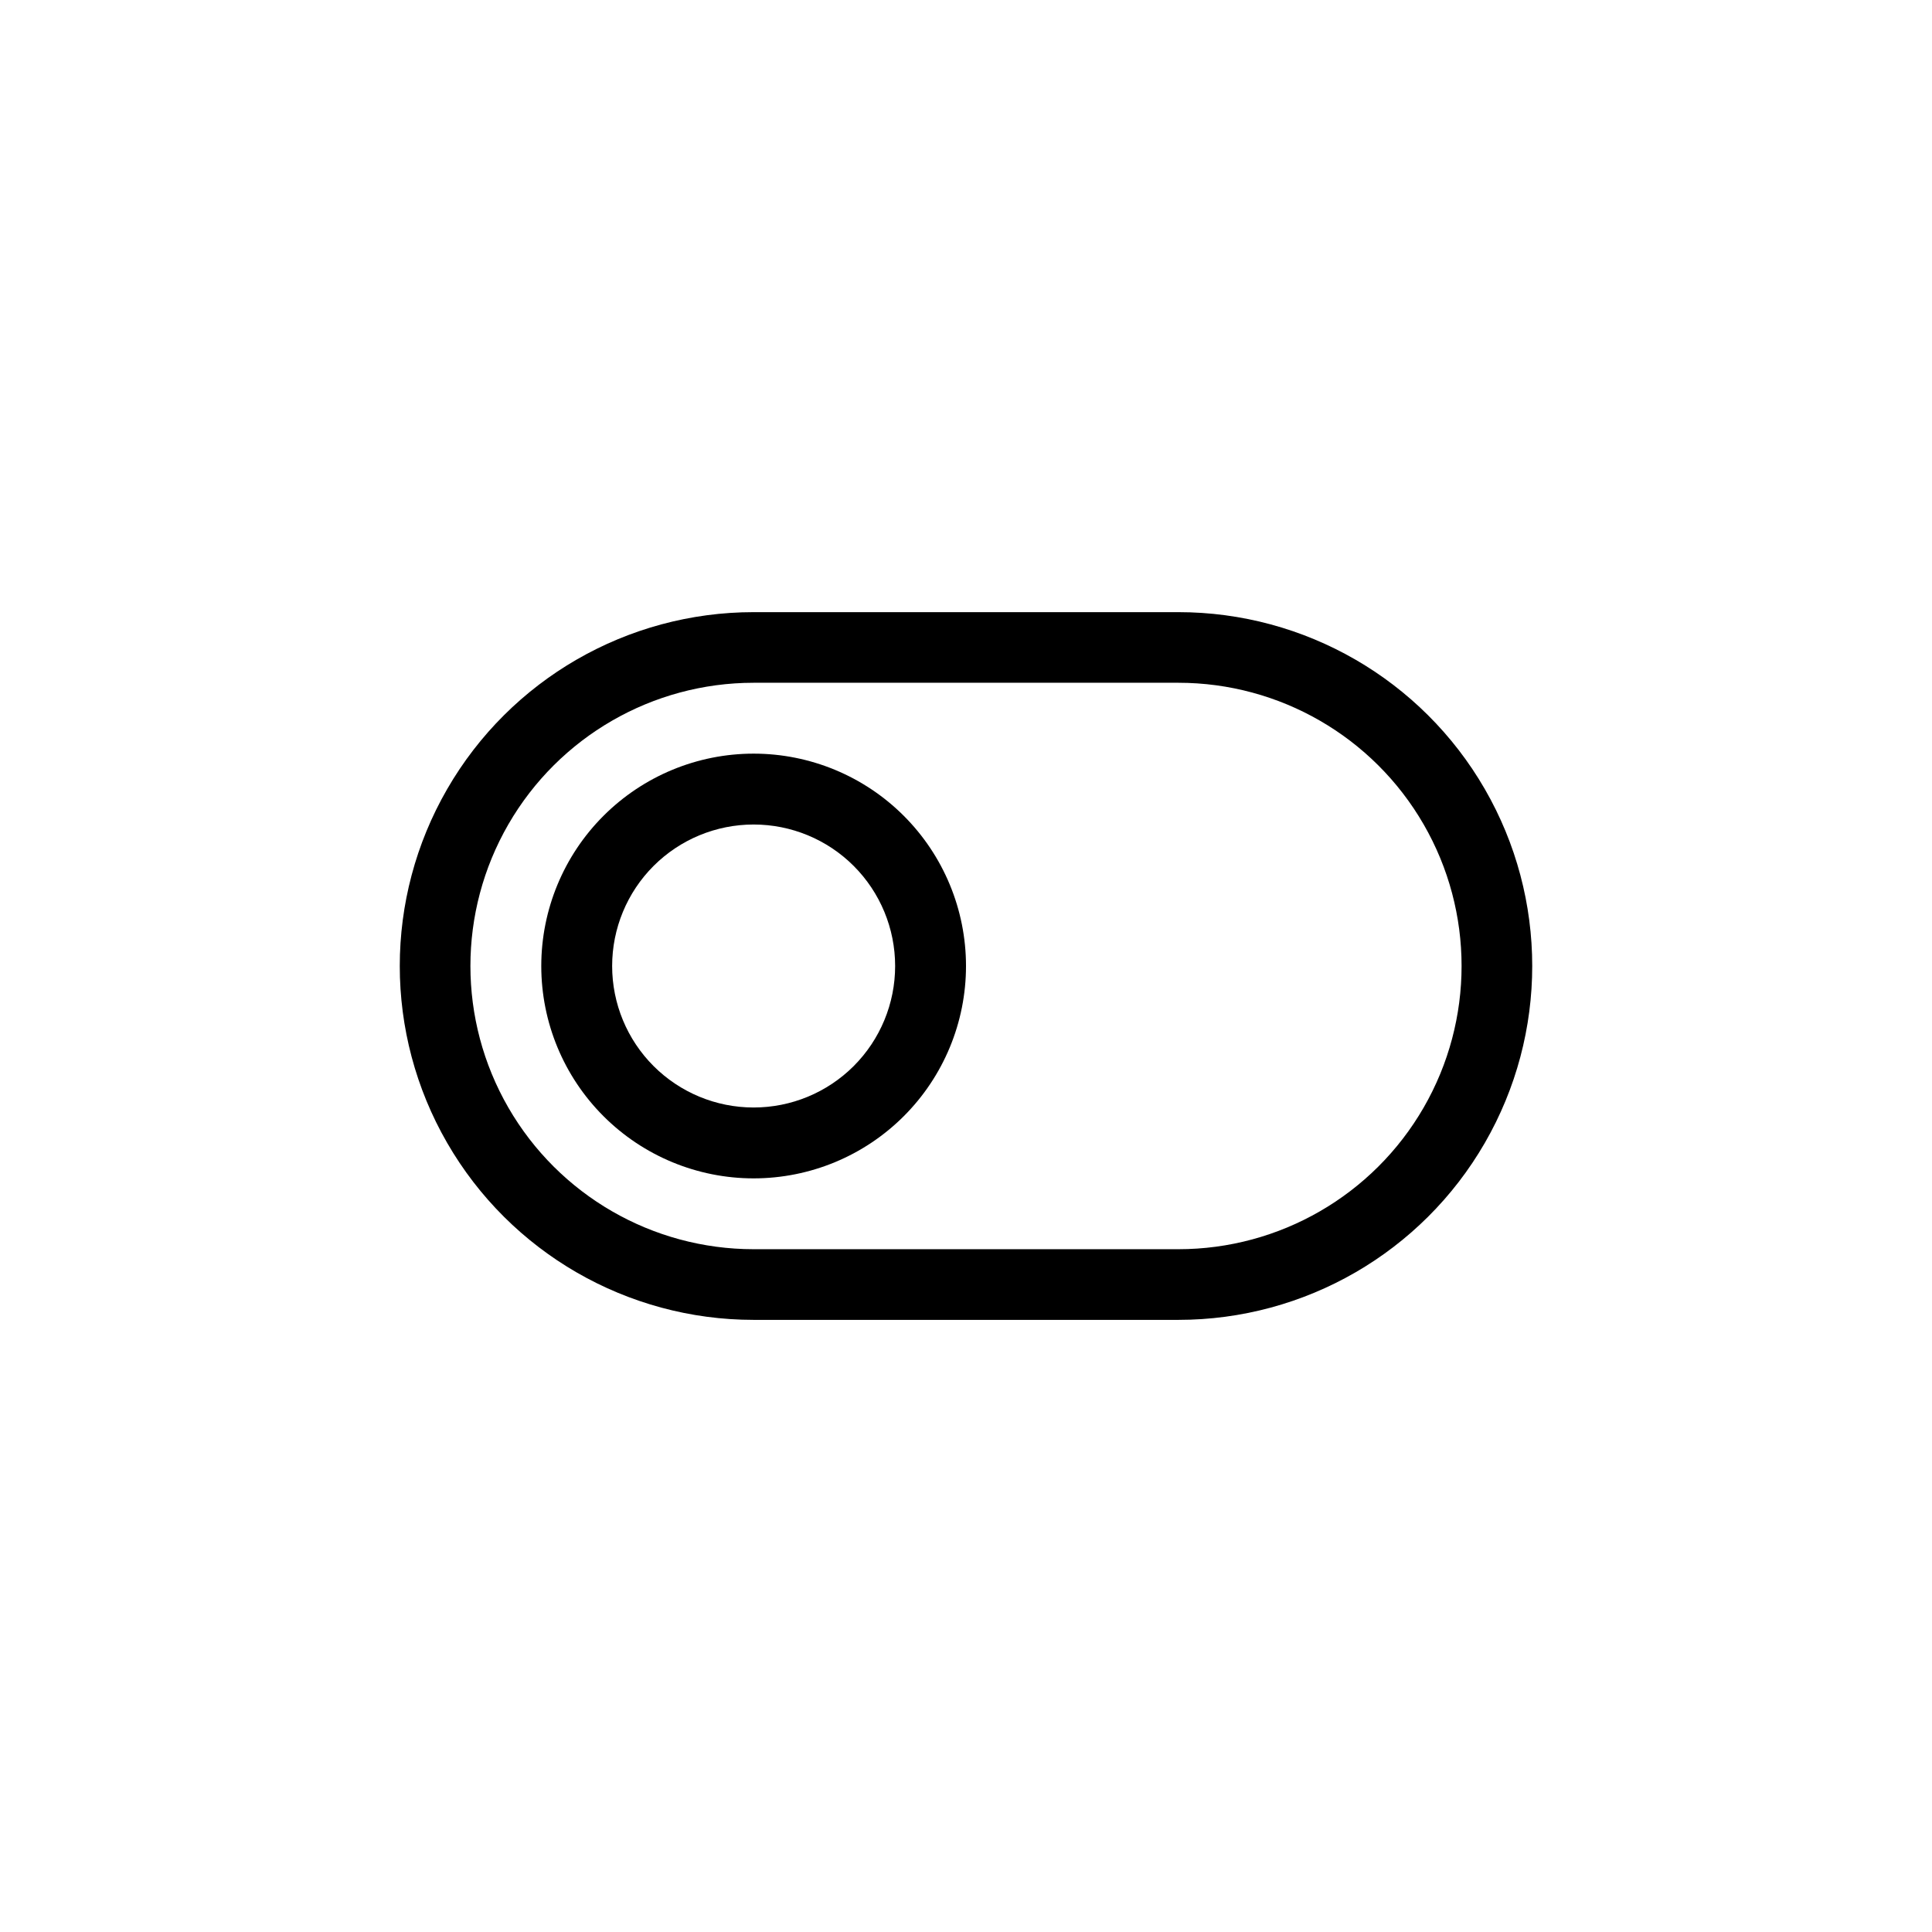
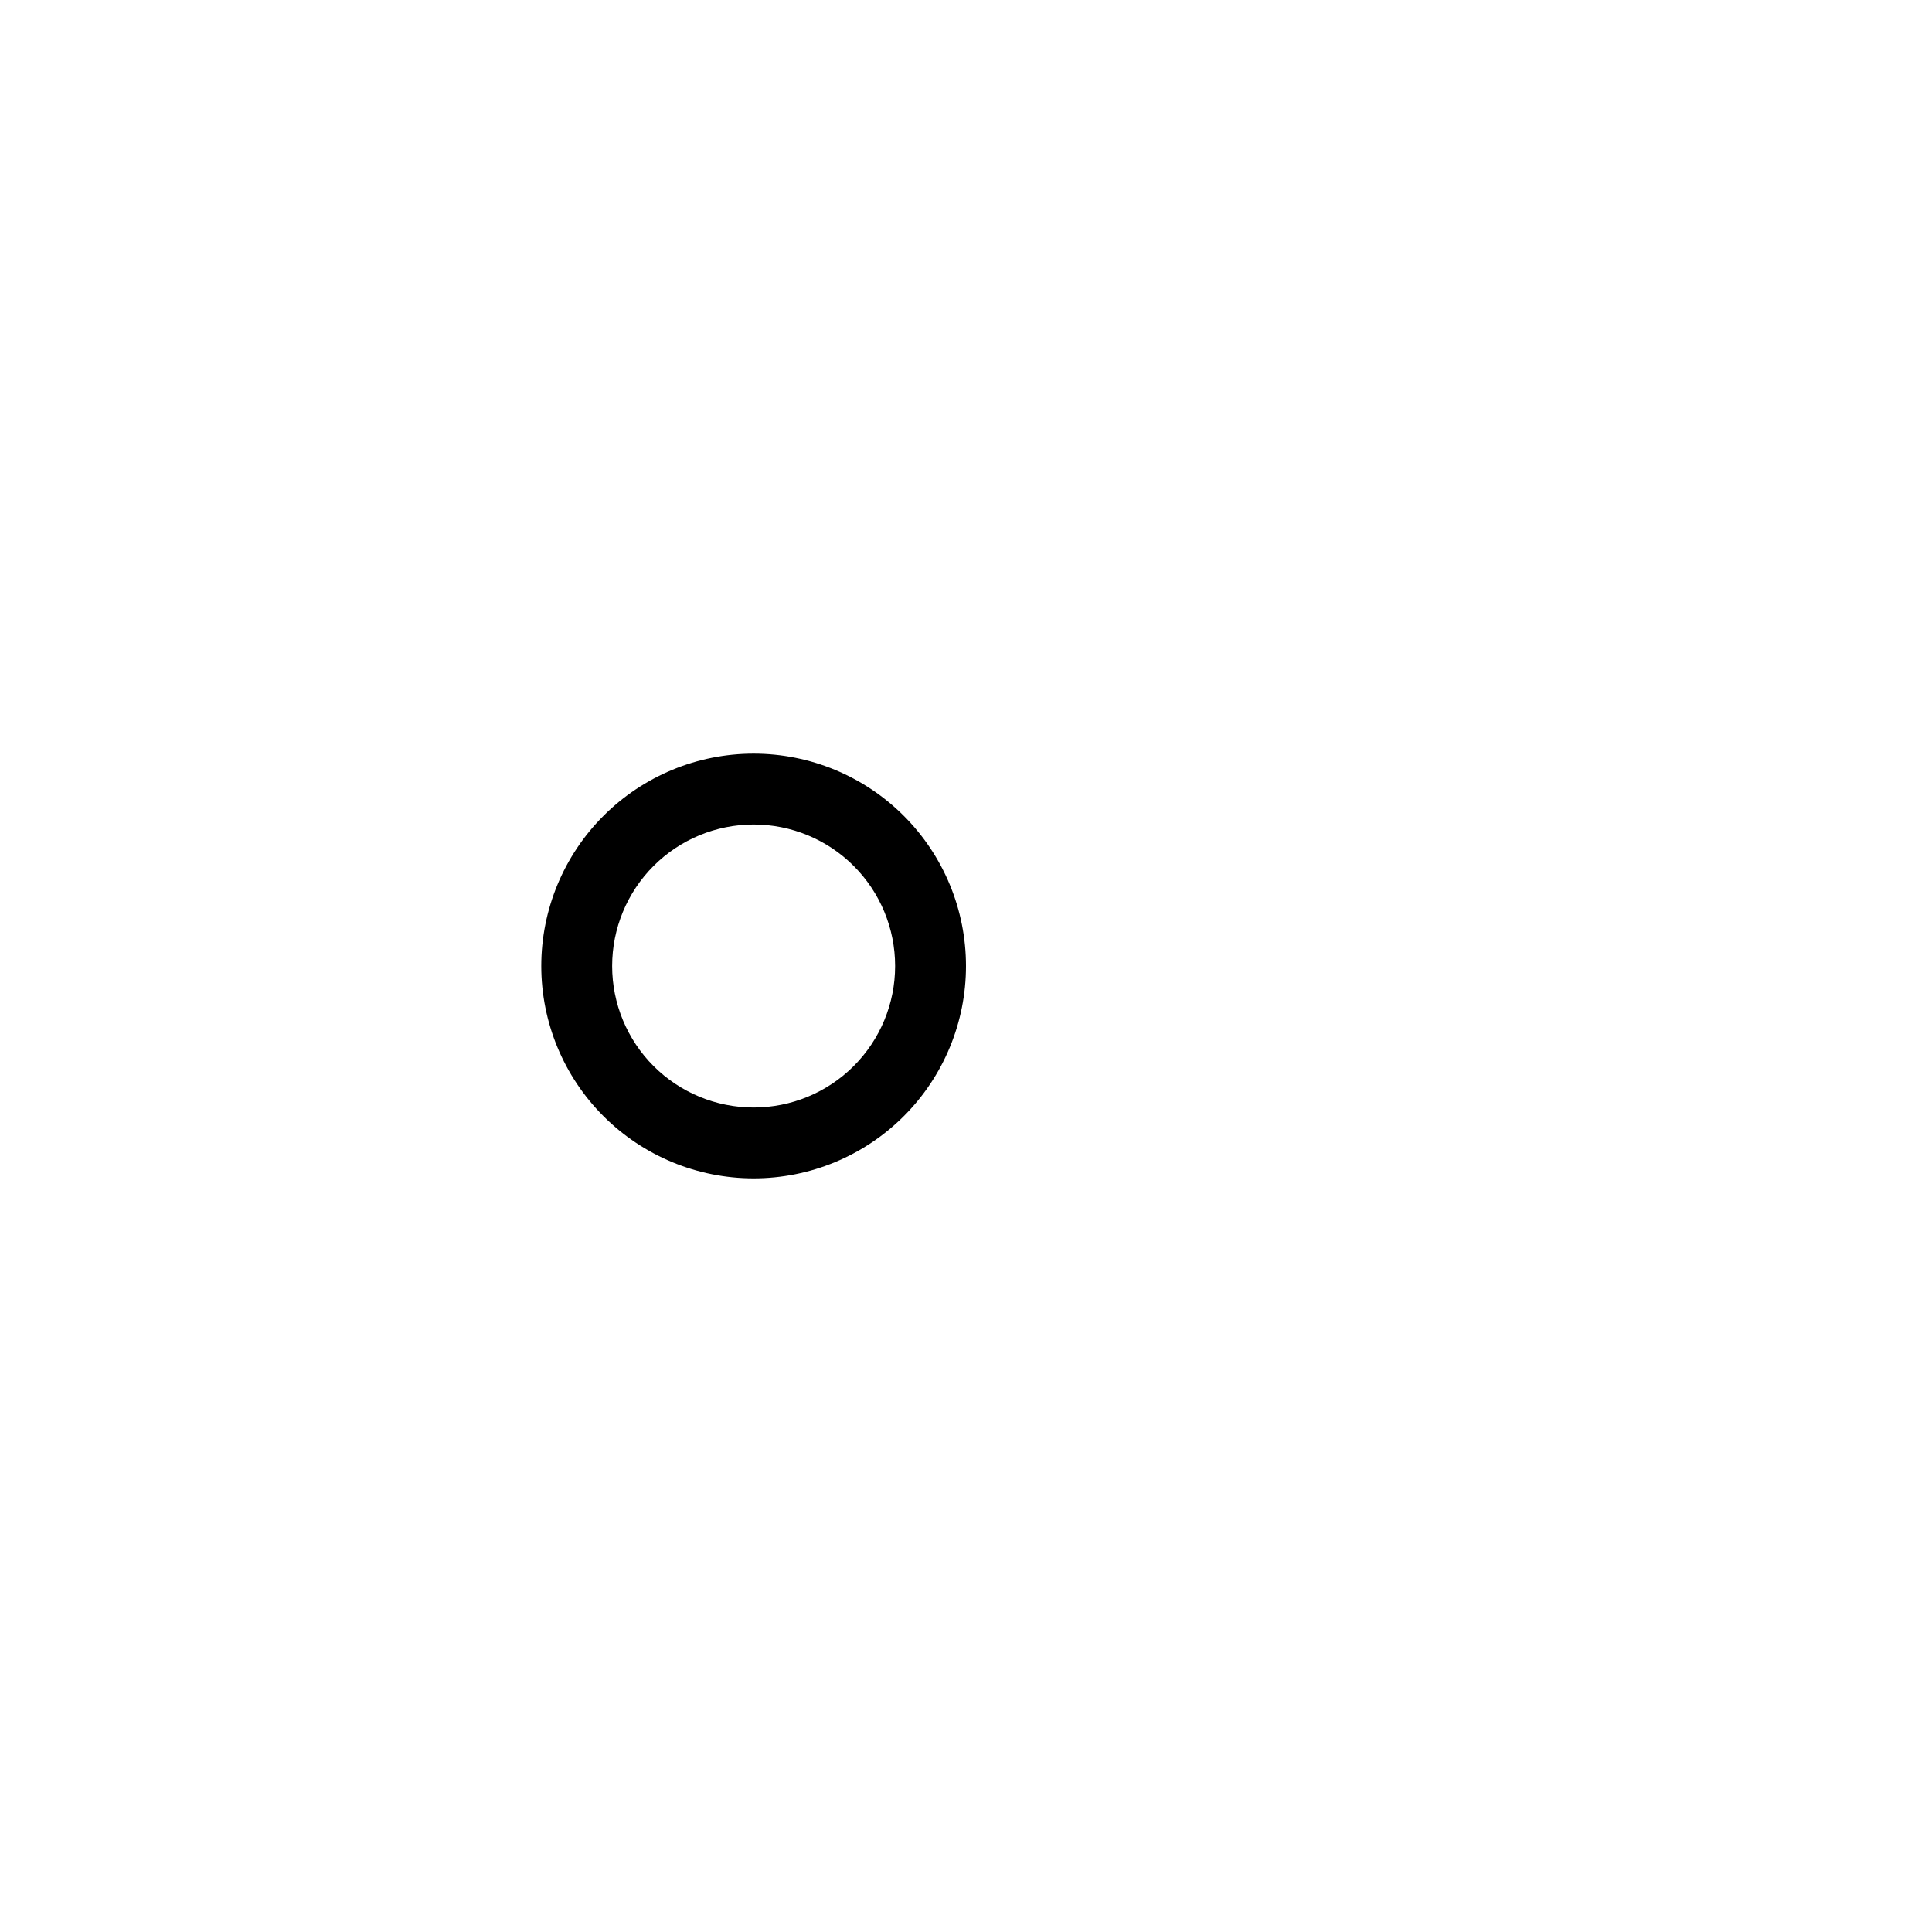
<svg xmlns="http://www.w3.org/2000/svg" fill="#000000" width="800px" height="800px" version="1.1" viewBox="144 144 512 512">
  <g>
-     <path d="m343.72 493.78c-33.5 0-64.461-17.875-81.211-46.891-16.754-29.016-16.754-64.762 0-93.777 16.75-29.016 47.711-46.887 81.211-46.887h112.56c33.504 0 64.461 17.871 81.211 46.887 16.754 29.016 16.754 64.762 0 93.777-16.75 29.016-47.707 46.891-81.211 46.891zm112.56-168.84h-112.56c-26.812 0-51.59 14.305-65 37.527-13.406 23.223-13.406 51.836 0 75.059 13.41 23.223 38.188 37.527 65 37.527h112.56c26.812 0 51.594-14.305 65-37.527s13.406-51.836 0-75.059-38.188-37.527-65-37.527z" />
    <path d="m343.72 456.28c-14.926 0-29.238-5.93-39.793-16.484-10.555-10.555-16.484-24.867-16.484-39.793s5.93-29.242 16.484-39.797c10.555-10.555 24.867-16.484 39.793-16.484 14.93 0 29.242 5.93 39.797 16.484s16.484 24.871 16.484 39.797-5.93 29.238-16.484 39.793c-10.555 10.555-24.867 16.484-39.797 16.484zm0-93.777c-9.945 0-19.48 3.949-26.516 10.98-7.031 7.035-10.98 16.574-10.98 26.52s3.949 19.48 10.98 26.516c7.035 7.031 16.57 10.98 26.516 10.98 9.949 0 19.484-3.949 26.52-10.98 7.031-7.035 10.98-16.57 10.98-26.516s-3.949-19.484-10.98-26.52c-7.035-7.031-16.57-10.98-26.52-10.98z" />
  </g>
</svg>